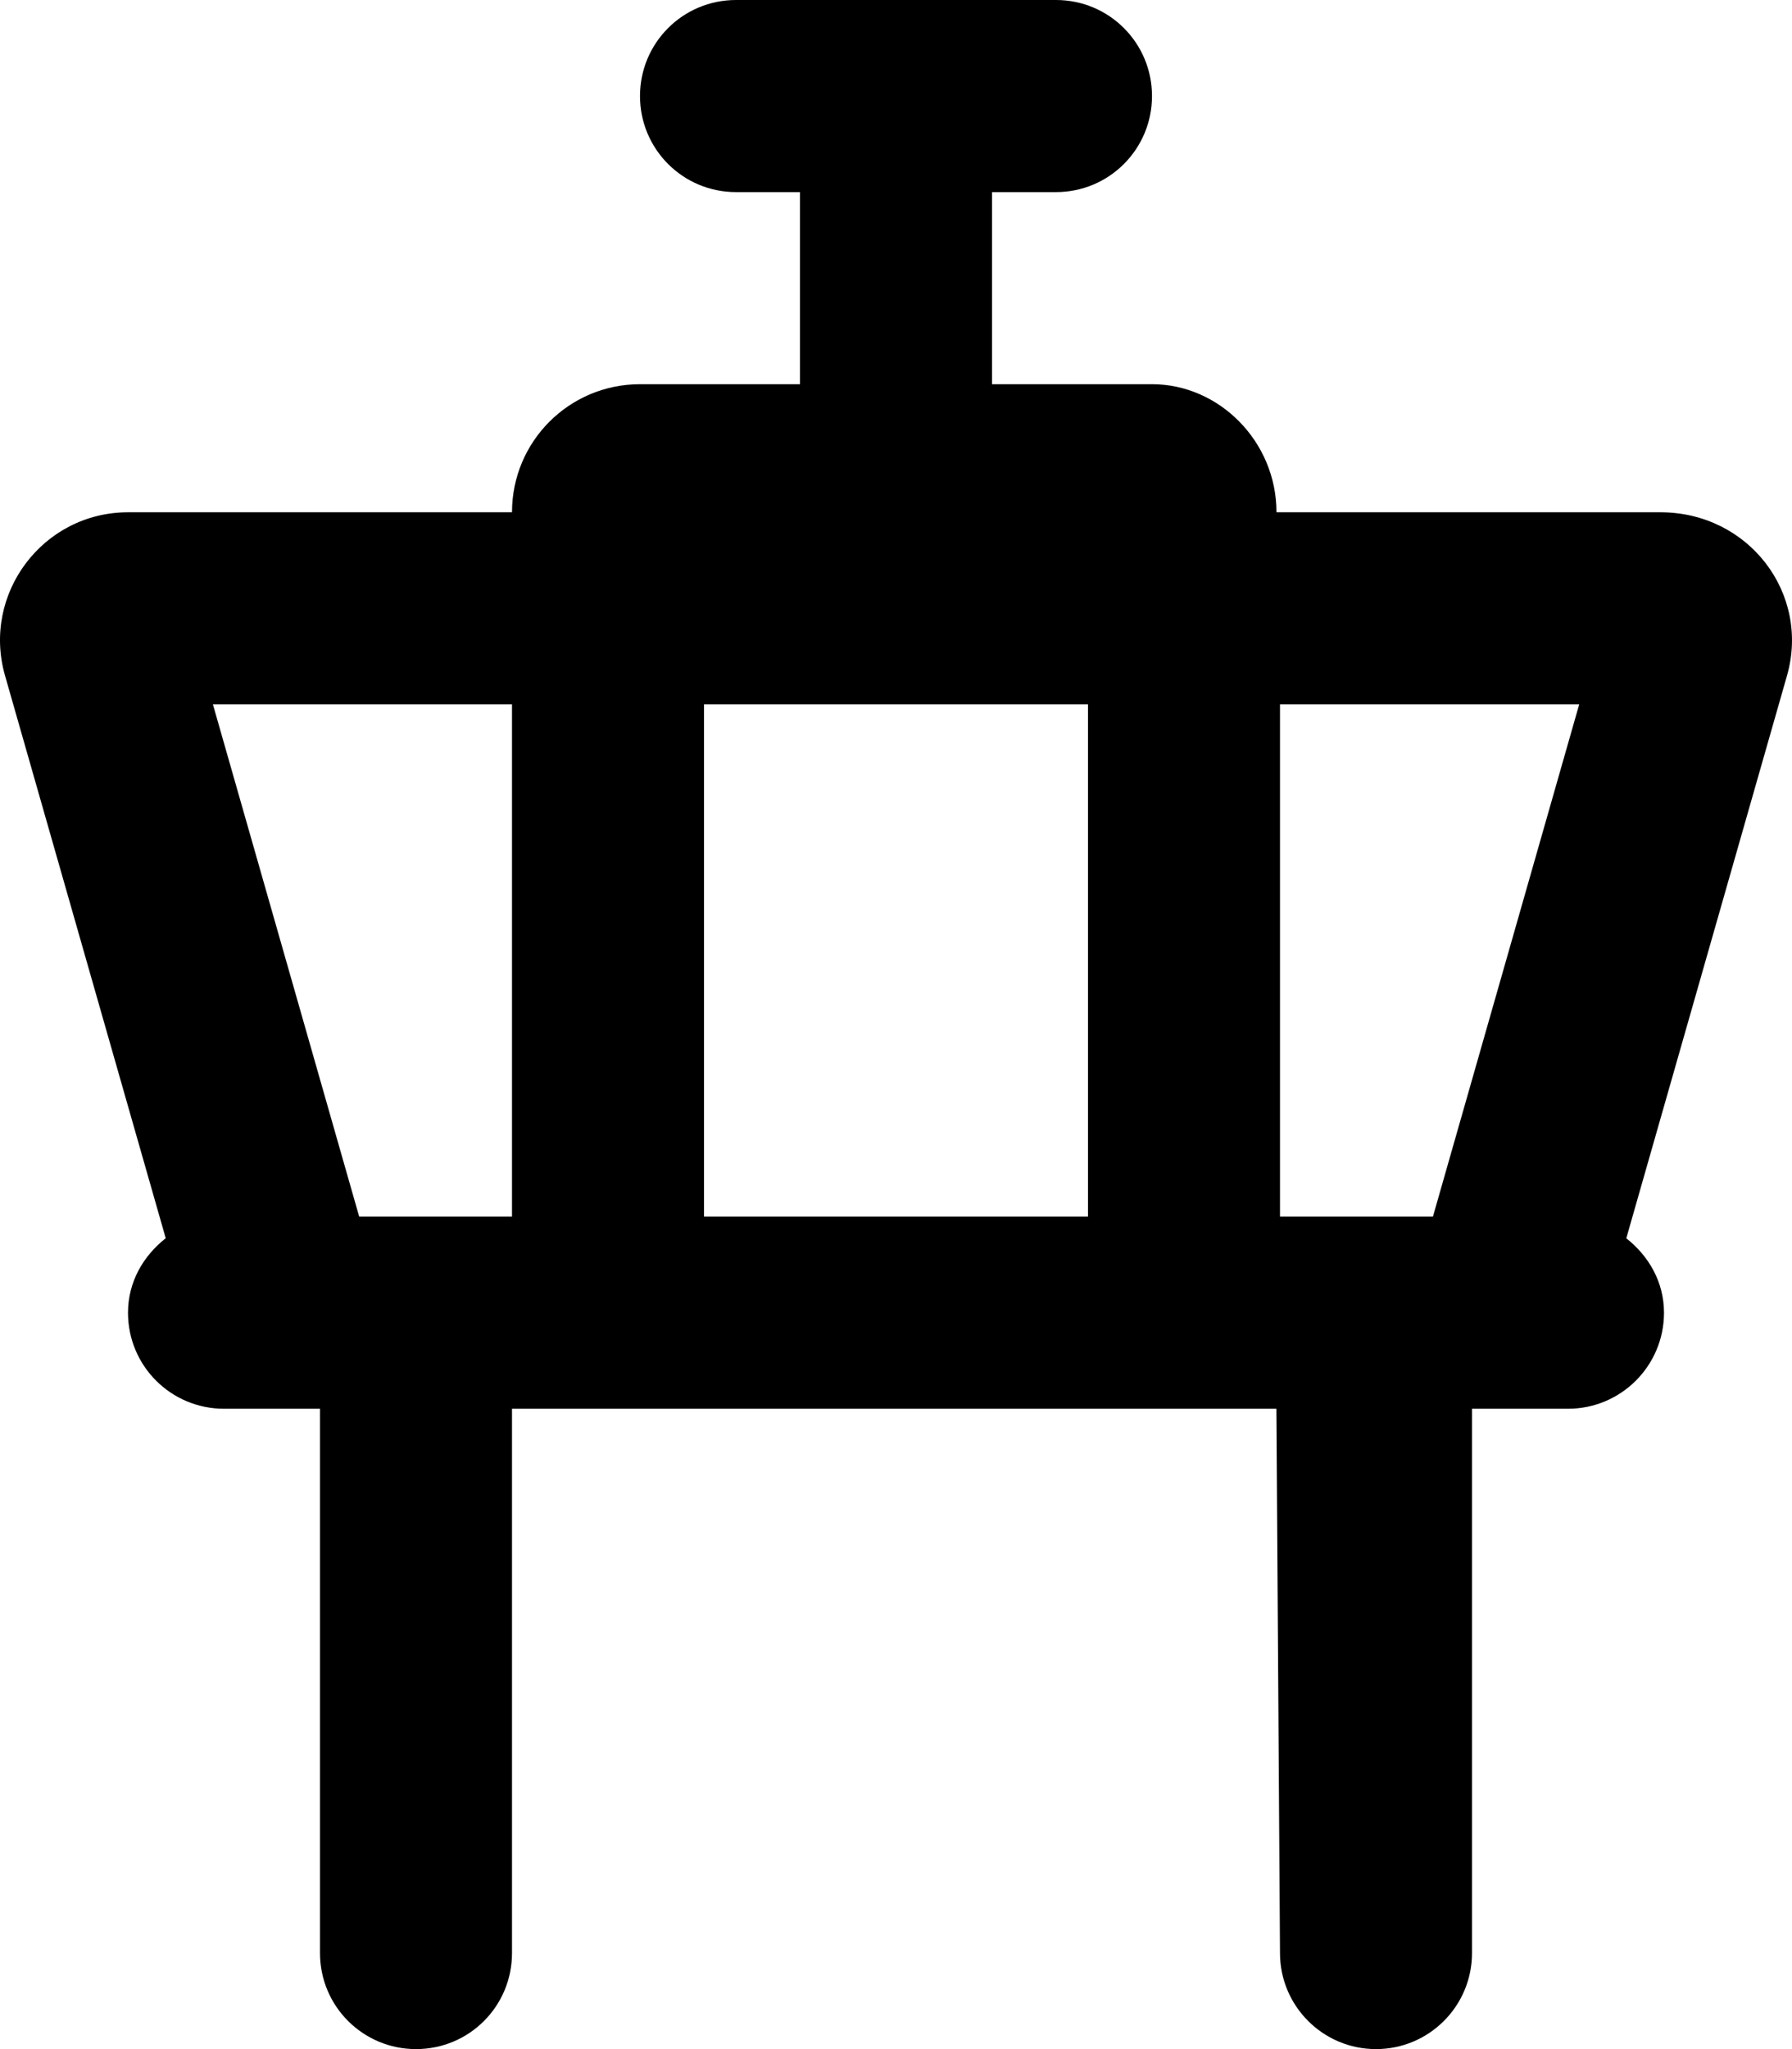
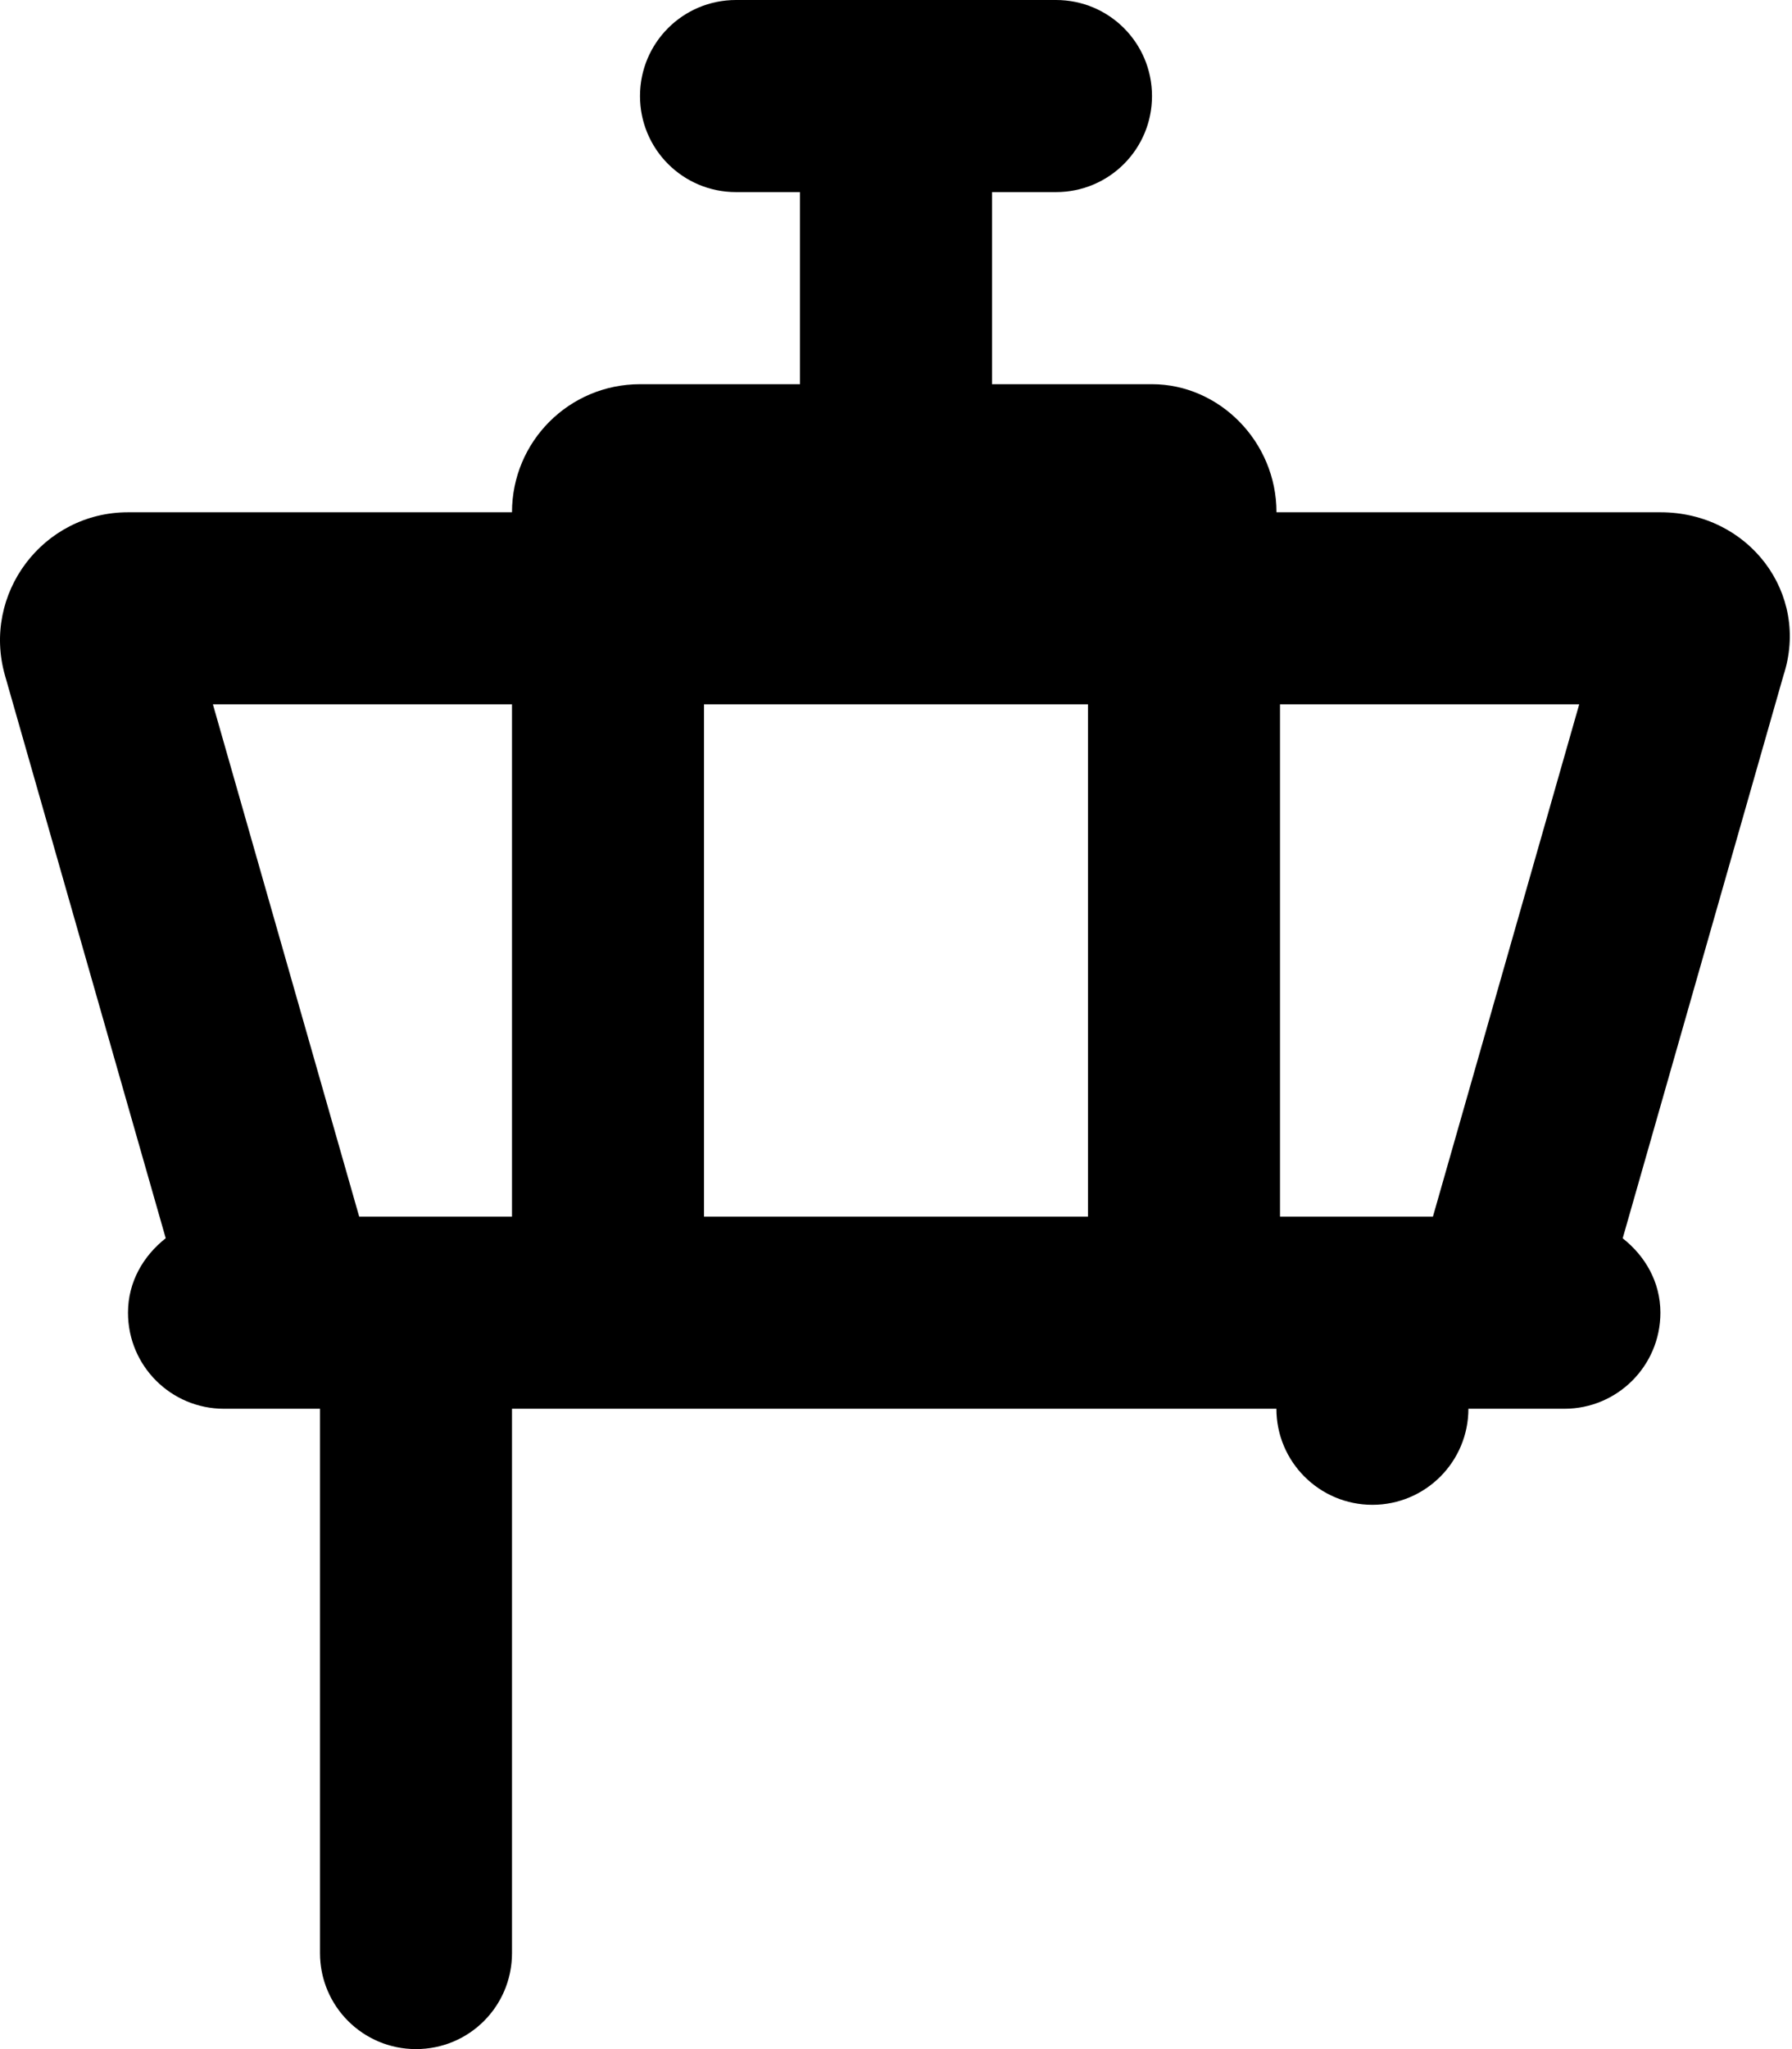
<svg xmlns="http://www.w3.org/2000/svg" viewBox="0 0 448 512">
-   <path d="M415.1 128h-95.98c0-17.67-14.33-32-31.1-32H248V48h16C277.3 48 288 37.25 288 24C288 10.74 277.3 0 264 0h-80C170.7 0 160 10.74 160 24C160 37.25 170.7 48 184 48h16V96H160C142.3 96 128 110.3 128 128H32.02c-21.26 0-36.61 20.35-30.77 40.79l40.18 140.6C35.83 313.8 32 320.3 32 328C32 341.3 42.75 352 56 352H80v136C80 501.3 90.75 512 104 512C117.3 512 128 501.3 128 488L128 352h191.1L320 488c0 13.25 10.75 24 24 24c13.26 0 24-10.75 24-24V352h24c13.26 0 24-10.75 24-24c0-7.67-3.83-14.2-9.428-18.59l40.18-140.6C452.6 148.3 437.2 128 415.1 128zM394.8 176l-36.57 128H320v-128H394.8zM272 176v128h-96v-128H272zM128 176v128H89.8l-36.57-128H128z" />
+   <path d="M415.1 128h-95.98c0-17.67-14.33-32-31.1-32H248V48h16C277.3 48 288 37.25 288 24C288 10.74 277.3 0 264 0h-80C170.7 0 160 10.74 160 24C160 37.25 170.7 48 184 48h16V96H160C142.3 96 128 110.3 128 128H32.02c-21.26 0-36.61 20.35-30.77 40.79l40.18 140.6C35.83 313.8 32 320.3 32 328C32 341.3 42.75 352 56 352H80v136C80 501.3 90.75 512 104 512C117.3 512 128 501.3 128 488L128 352h191.1c0 13.25 10.75 24 24 24c13.26 0 24-10.75 24-24V352h24c13.26 0 24-10.75 24-24c0-7.67-3.83-14.2-9.428-18.59l40.18-140.6C452.6 148.3 437.2 128 415.1 128zM394.8 176l-36.57 128H320v-128H394.8zM272 176v128h-96v-128H272zM128 176v128H89.8l-36.57-128H128z" />
</svg>